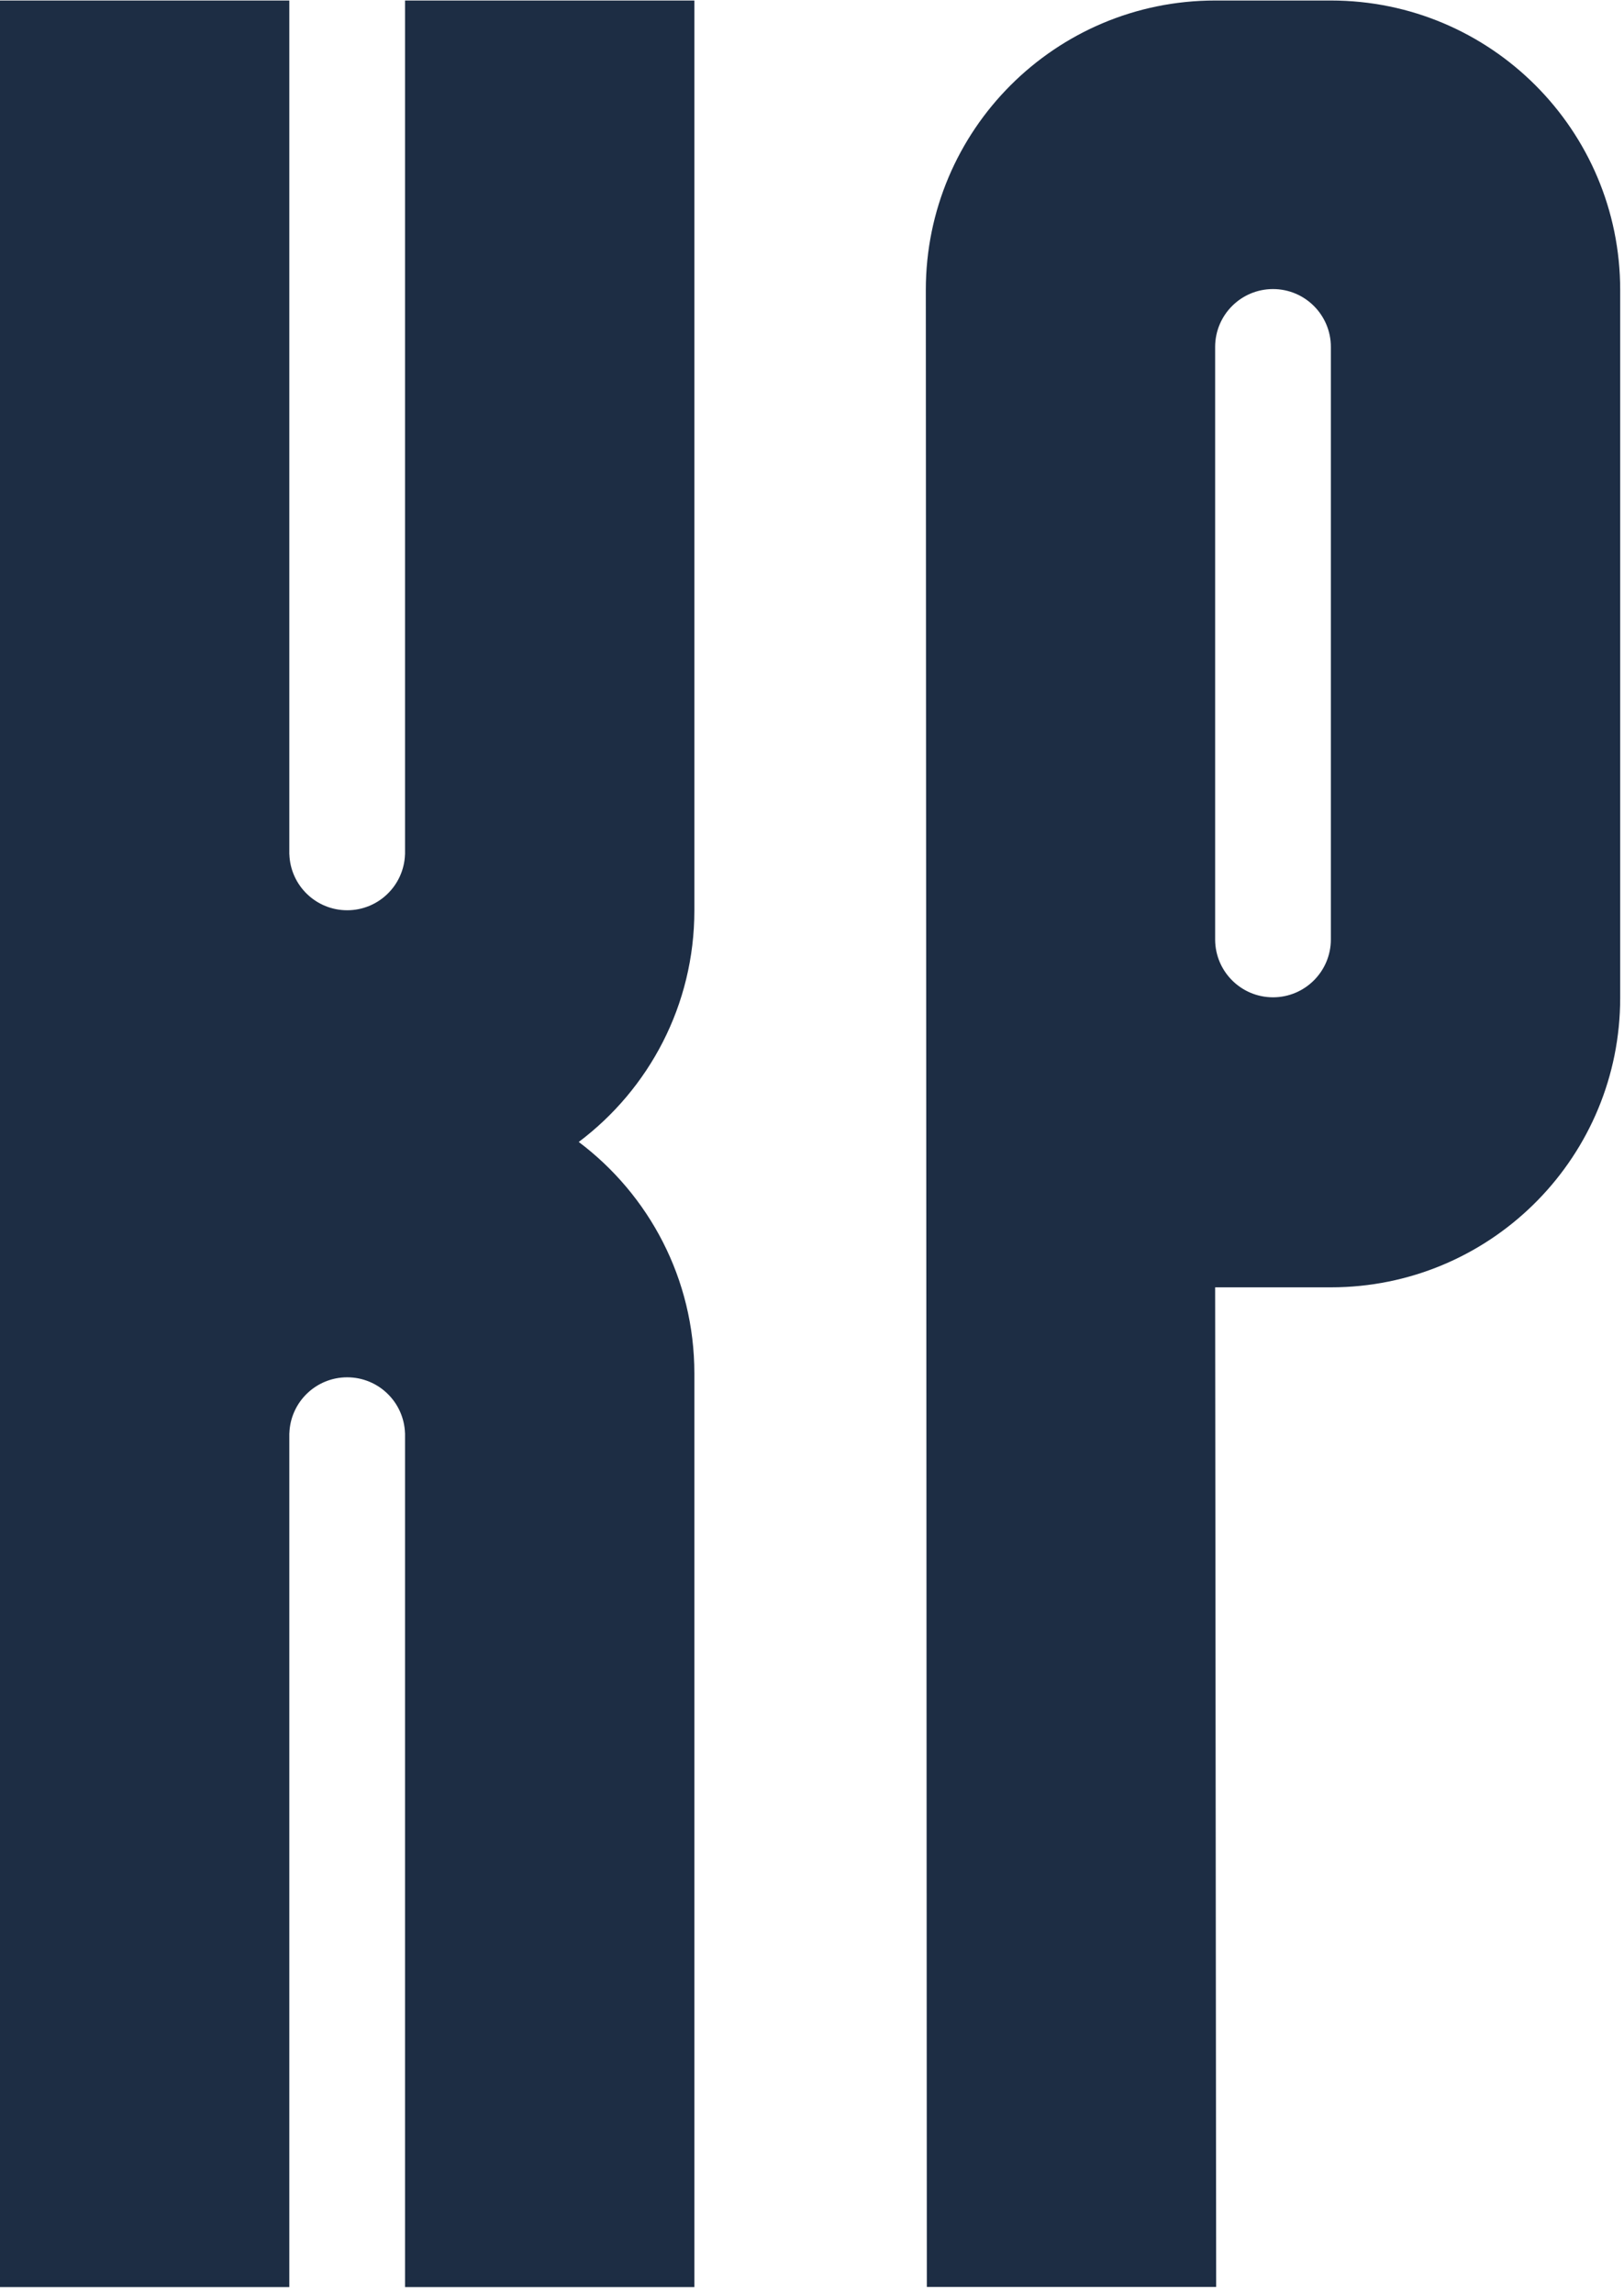
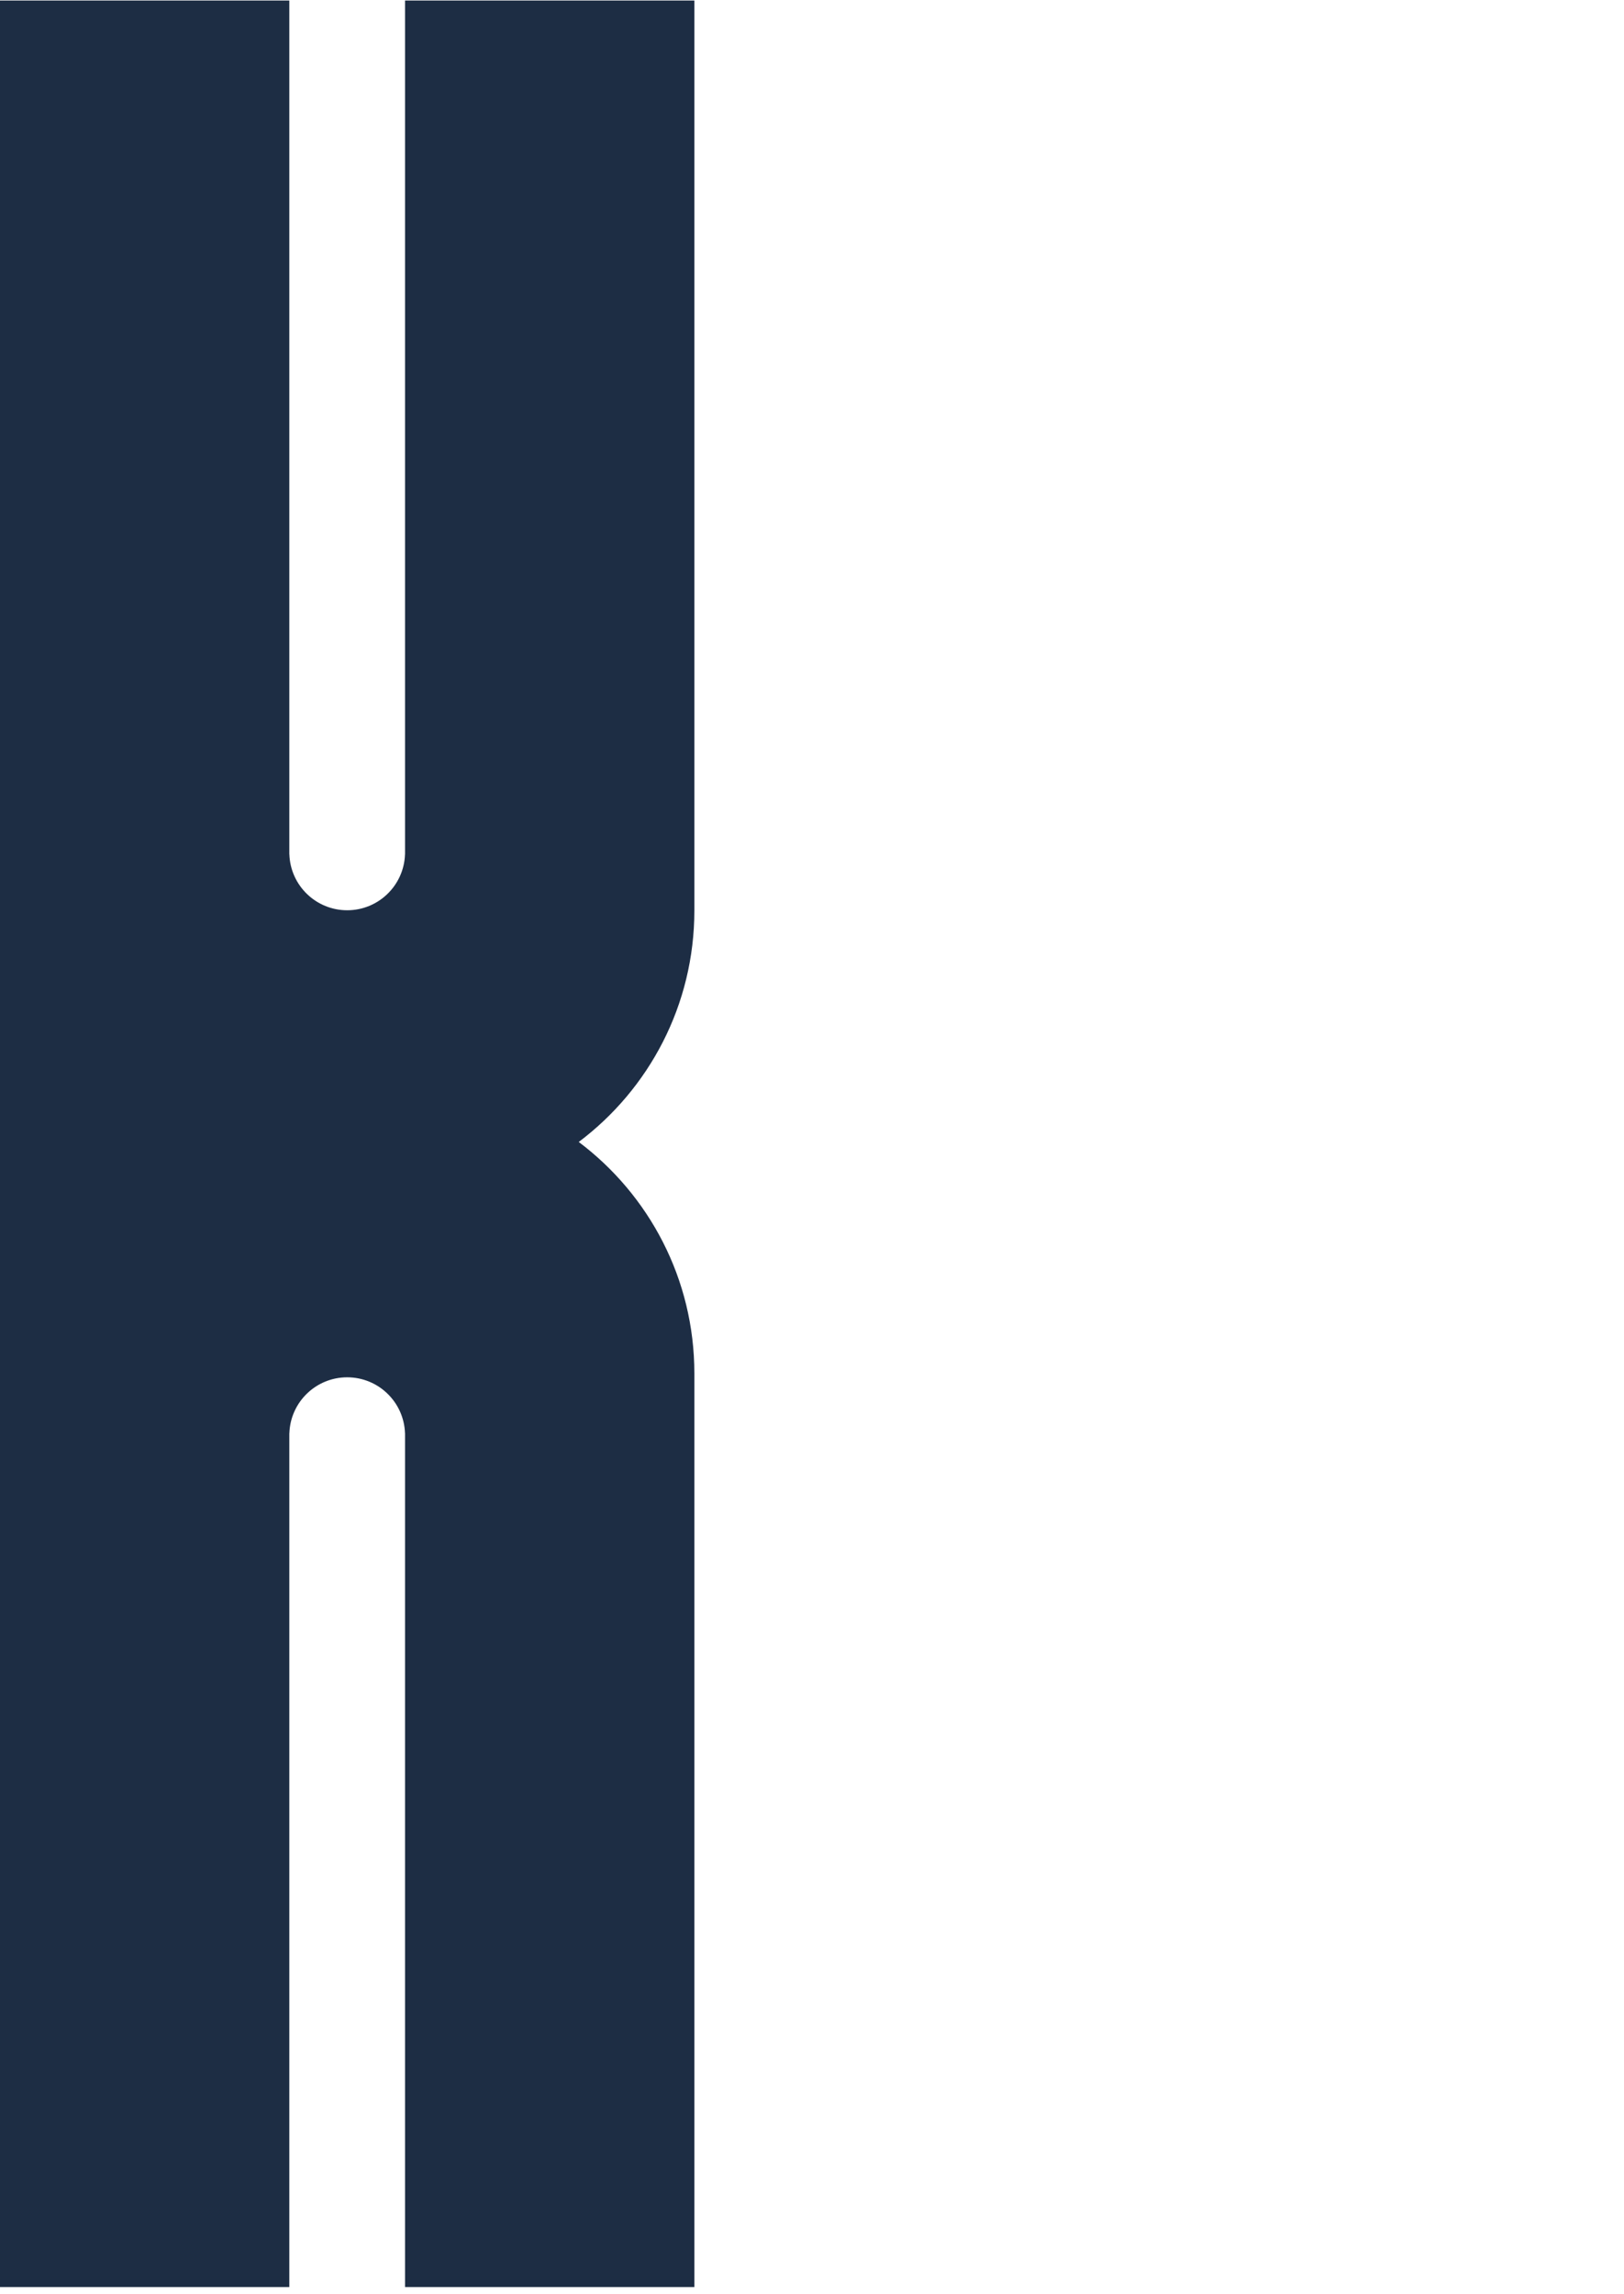
<svg xmlns="http://www.w3.org/2000/svg" width="216" height="305" viewBox="0 0 216 305" fill="none">
  <path d="M38.481 113.587H38.488C38.626 117.716 42.015 121.021 46.177 121.021C50.34 121.021 53.729 117.716 53.867 113.587H53.873V0.068H92.354V121.052C92.354 133.635 86.314 144.805 76.976 151.826C86.314 158.848 92.354 170.02 92.354 182.603V304.068H53.873V190.549H53.867C53.728 186.42 50.34 183.116 46.177 183.116C42.015 183.116 38.626 186.42 38.488 190.549H38.481V304.068H0V0.068H38.481V113.587Z" fill="#1D2D44" />
-   <path d="M177.012 0.068C198.264 0.068 215.493 17.297 215.493 38.549V132.672C215.493 153.592 198.799 170.614 178.006 171.141L177.012 171.153H161.62L161.755 304.053H123.274L123.139 38.549C123.139 17.297 140.367 0.068 161.619 0.068H177.012ZM169.315 38.431C165.078 38.431 161.64 41.857 161.62 46.09V124.933C161.64 129.167 165.077 132.593 169.315 132.594C173.566 132.594 177.011 129.148 177.012 124.898V46.127C177.012 41.876 173.566 38.431 169.315 38.431Z" fill="#1D2D44" />
</svg>